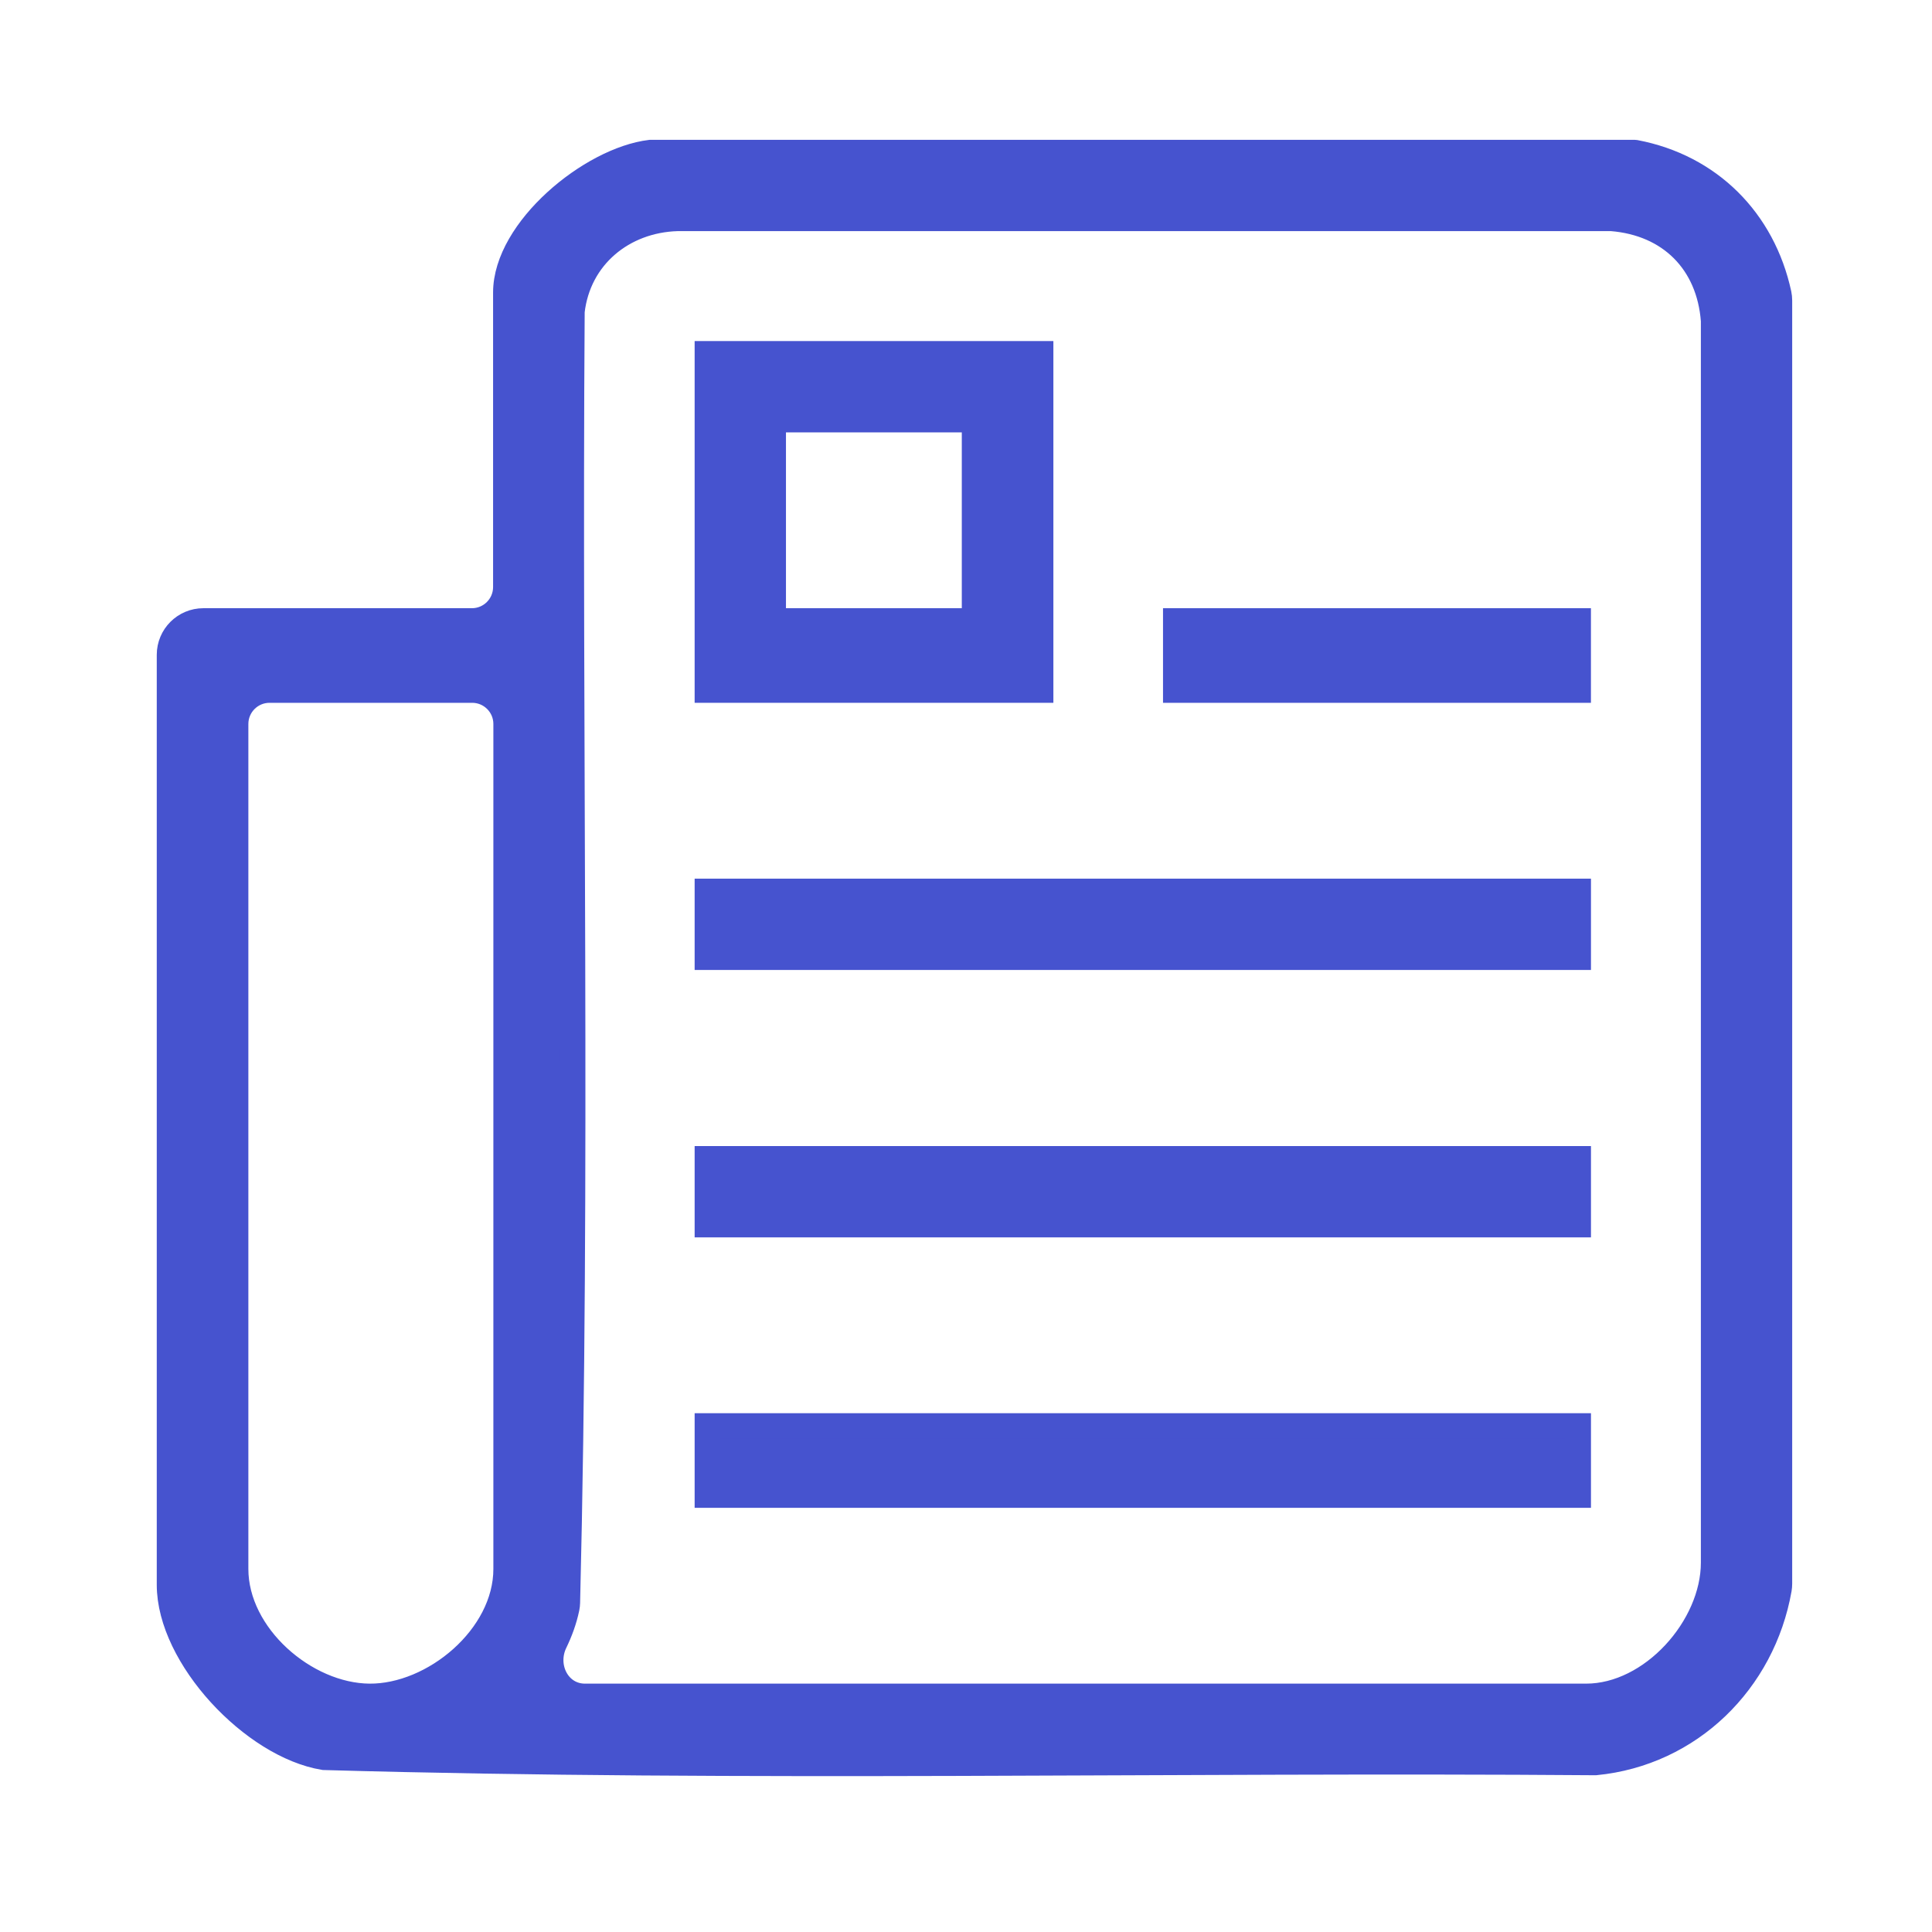
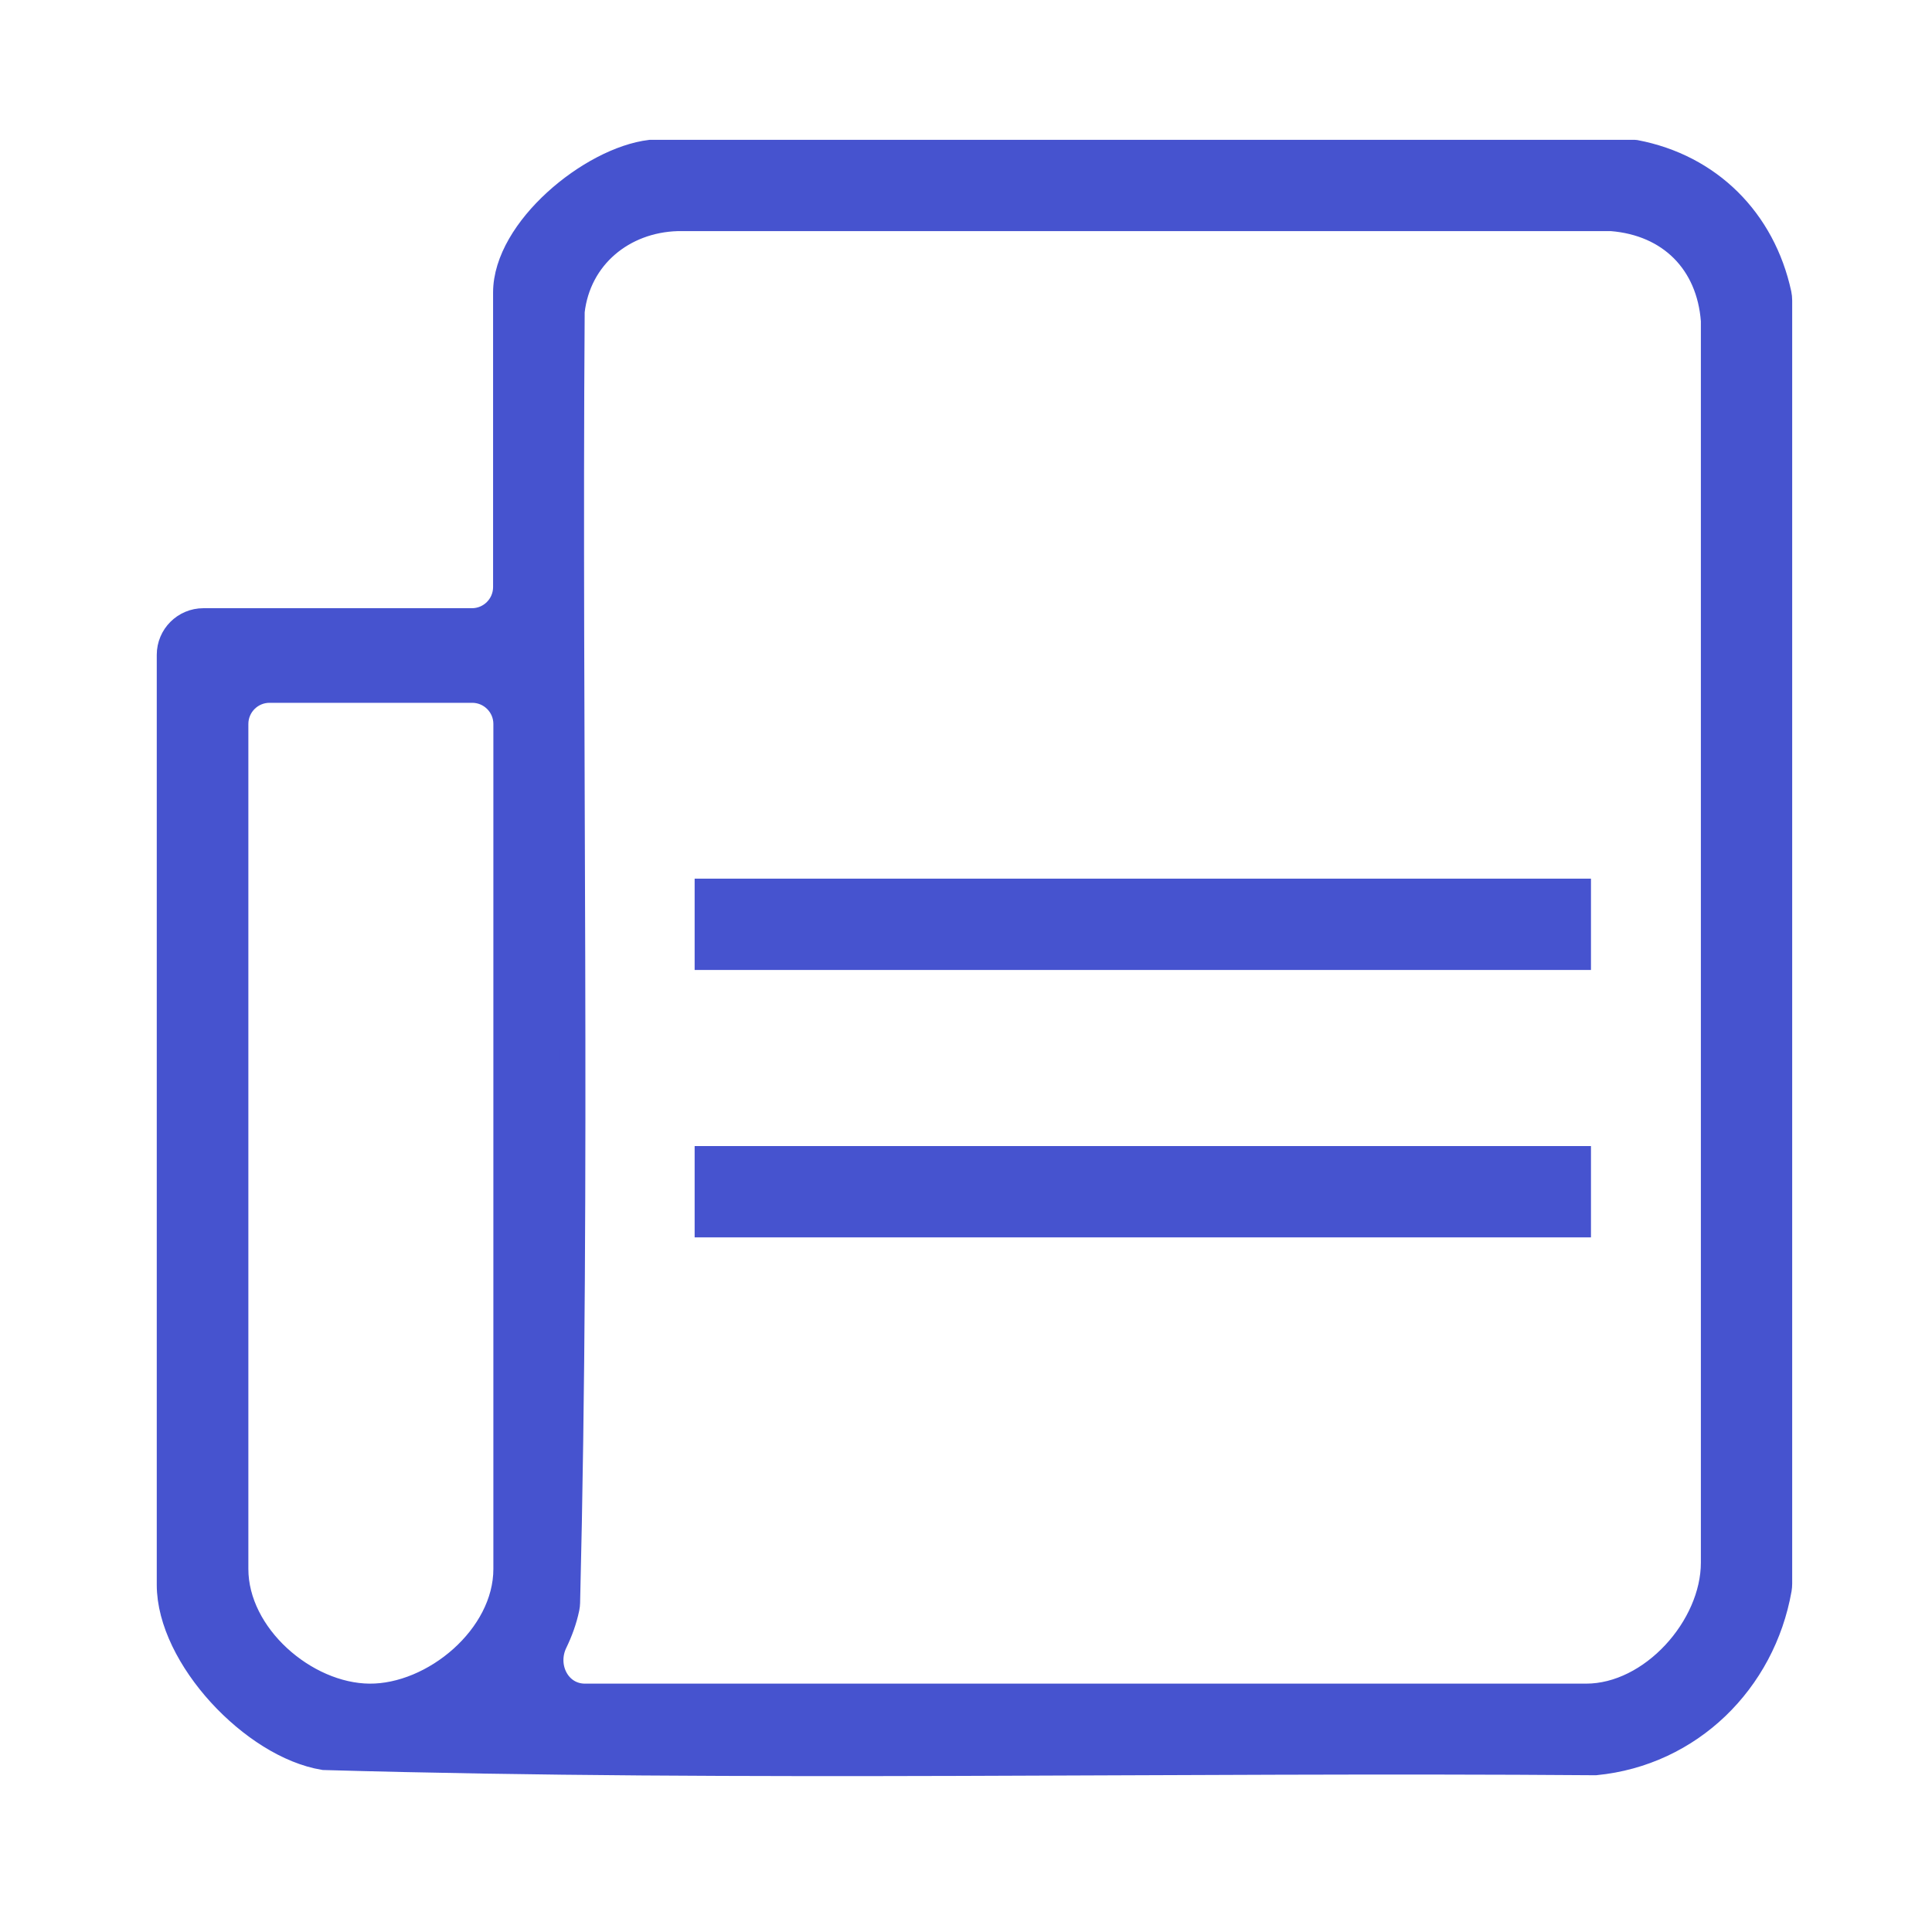
<svg xmlns="http://www.w3.org/2000/svg" width="114" height="114" viewBox="0 0 114 114" fill="none">
  <path d="M96.449 9C96.459 9 96.47 9.001 96.481 9.003C100.876 9.834 104.02 13.008 104.96 17.341C104.987 17.47 105 17.602 105 17.733V93.447C105 93.555 104.991 93.663 104.973 93.77C104.012 99.211 99.718 103.457 94.141 104C69.149 103.806 44.076 104.403 19.116 103.693C14.953 103.016 10 97.772 10 93.513V38.638C10 37.534 10.895 36.638 12 36.638H27.845C28.95 36.638 29.845 35.743 29.845 34.638V17.261C29.845 13.55 34.879 9.419 38.381 9H96.449ZM32.736 96.914C32.042 98.353 32.921 100.095 34.518 100.095H93.593C97.481 100.095 101.112 96.013 101.112 92.206V18.923C100.853 15.47 98.546 13.163 95.093 12.888H39.962C36.751 12.985 34.121 15.147 33.75 18.374C33.573 43.765 34.103 69.219 33.48 94.562C33.477 94.669 33.466 94.776 33.444 94.881C33.293 95.606 33.044 96.276 32.736 96.914ZM29.862 42.72C29.862 41.616 28.966 40.72 27.862 40.72H15.905C14.8 40.72 13.905 41.616 13.905 42.72V92.577C13.905 96.514 18.003 100.063 21.794 100.095C25.586 100.128 29.862 96.594 29.862 92.577V42.72Z" fill="#4653CF" stroke="#4653CF" stroke-width="1.5" />
-   <path d="M61.406 20.875V40.72H41.738V20.875H61.406ZM57.502 24.763H45.627V36.638H57.502V24.763Z" fill="#4653CF" stroke="#4653CF" stroke-width="1.5" />
-   <path d="M93.127 84.138H41.738V88.221H93.127V84.138Z" fill="#4653CF" stroke="#4653CF" stroke-width="1.5" />
  <path d="M93.127 52.596H41.738V56.484H93.127V52.596Z" fill="#4653CF" stroke="#4653CF" stroke-width="1.5" />
  <path d="M93.127 68.375H41.738V72.263H93.127V68.375Z" fill="#4653CF" stroke="#4653CF" stroke-width="1.5" />
-   <path d="M93.125 36.638H69.375V40.721H93.125V36.638Z" fill="#4653CF" stroke="#4653CF" stroke-width="1.5" />
</svg>